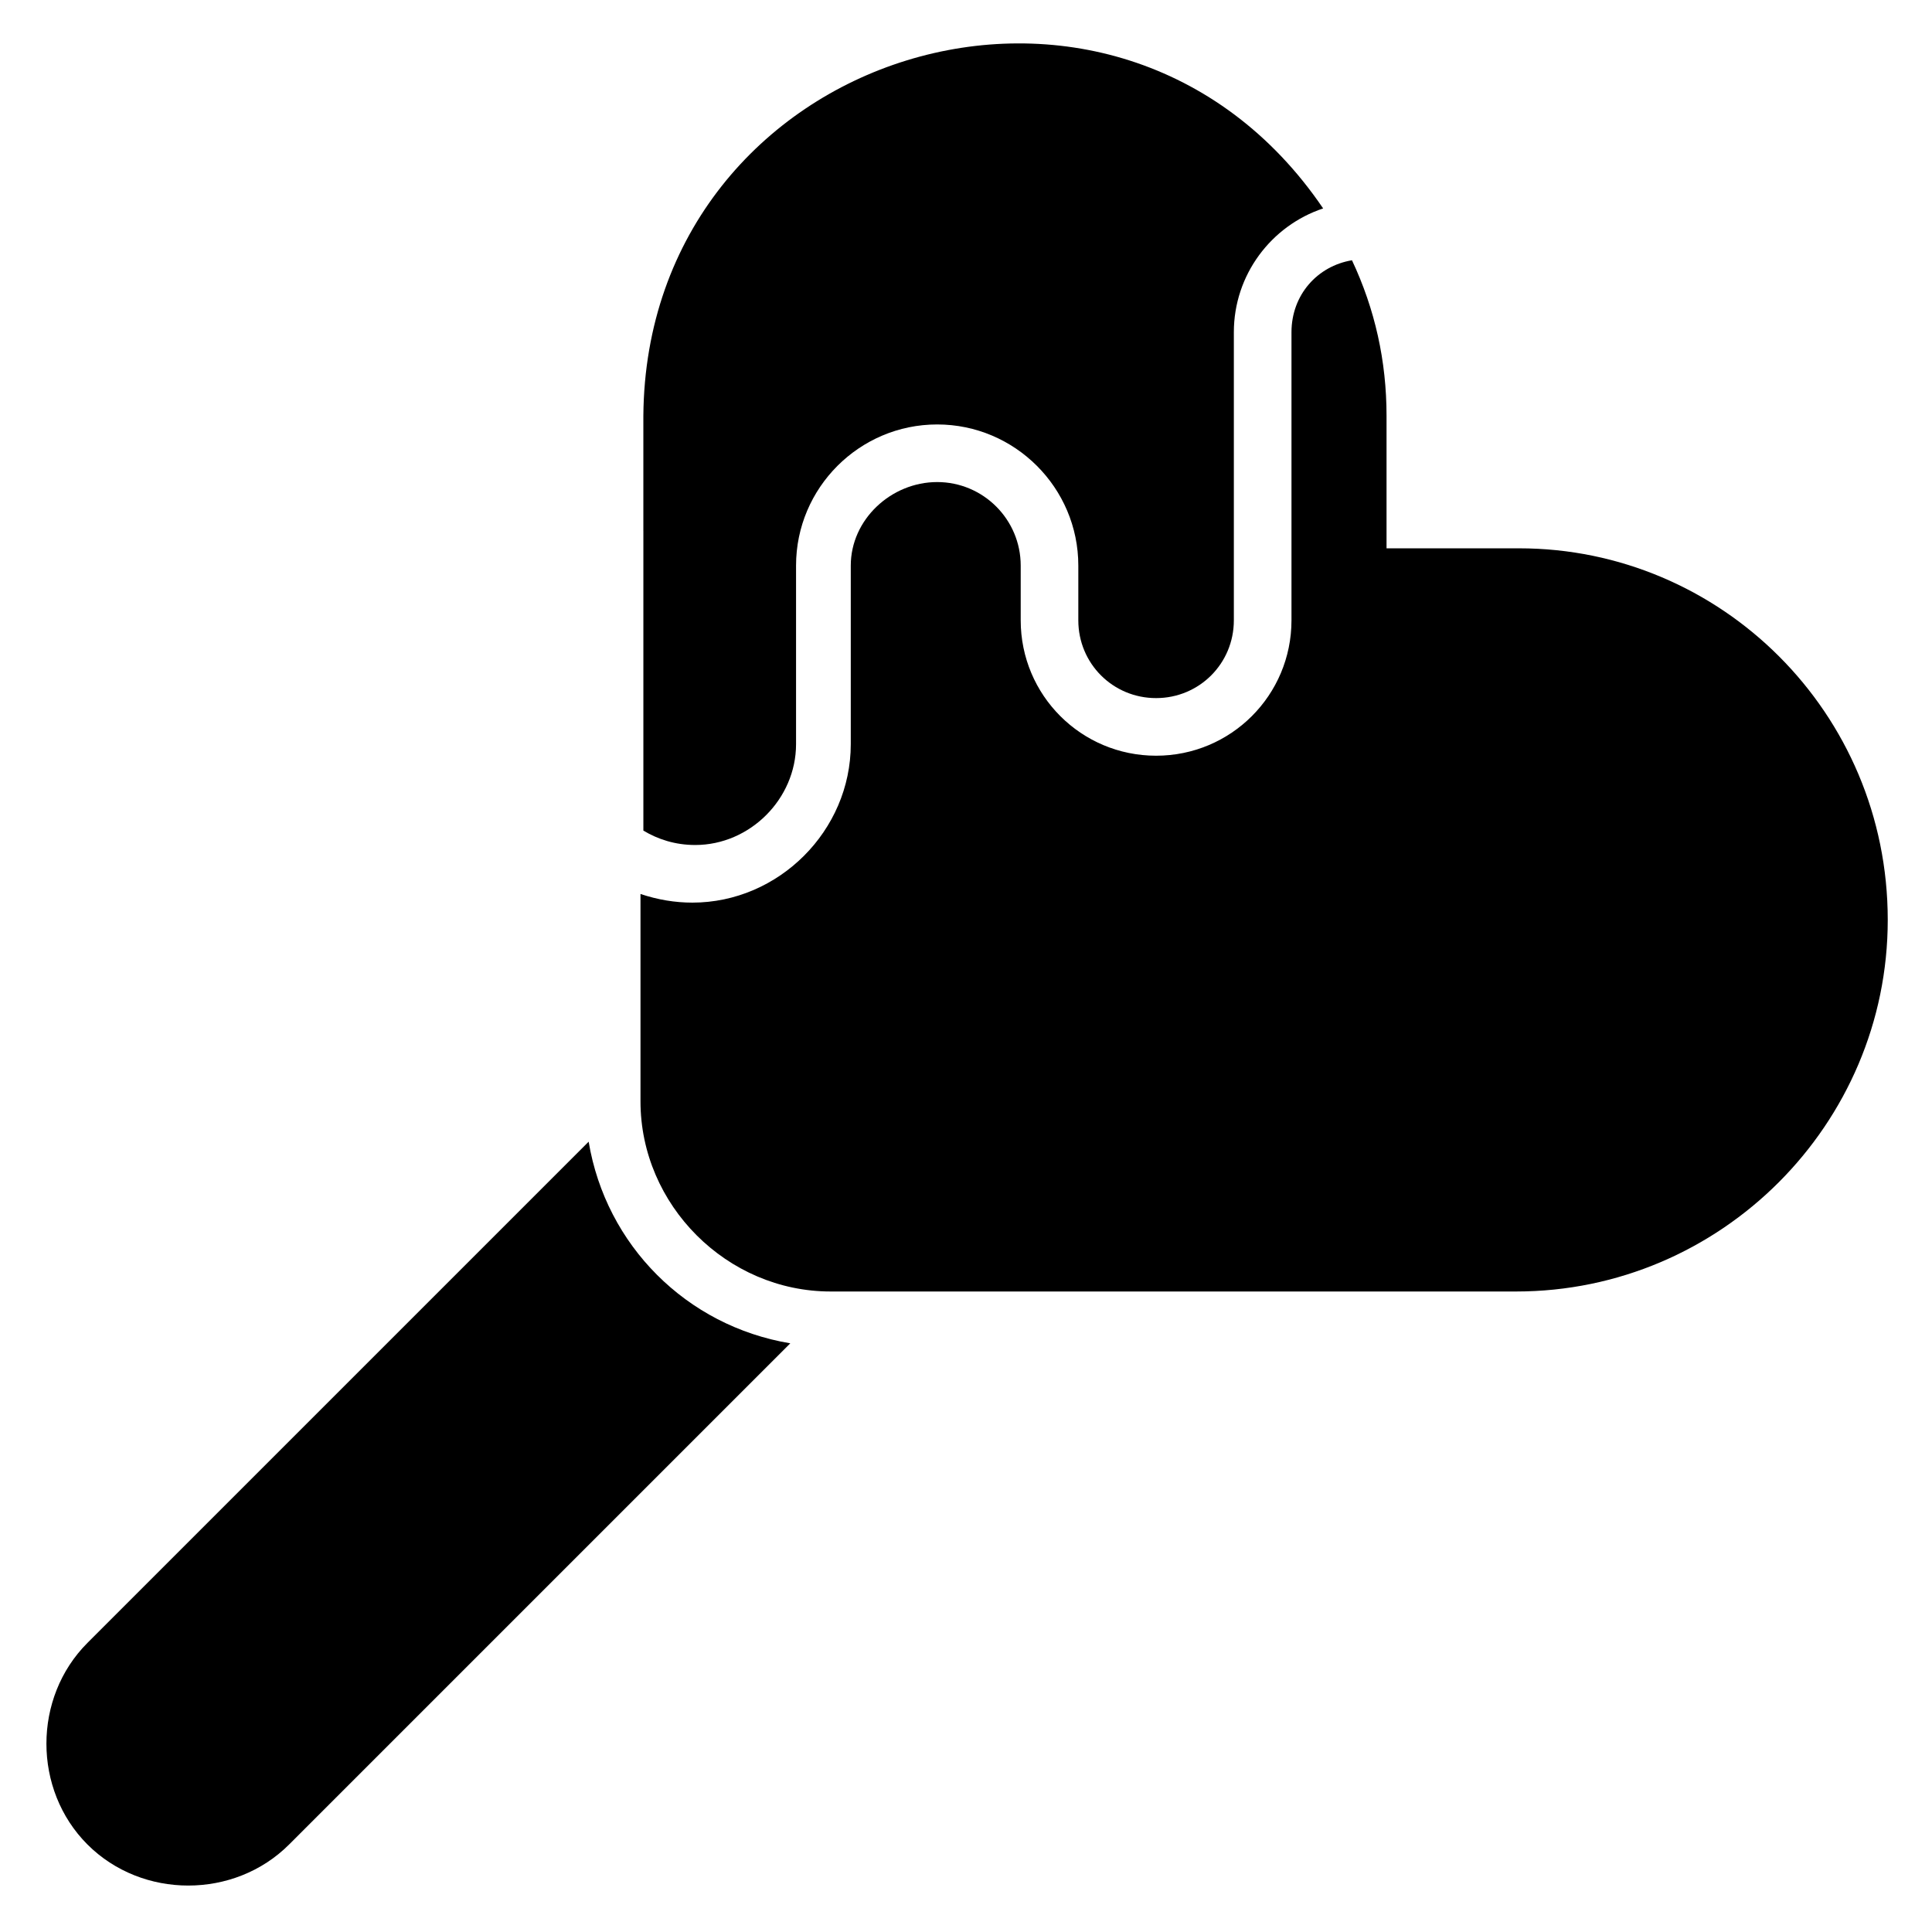
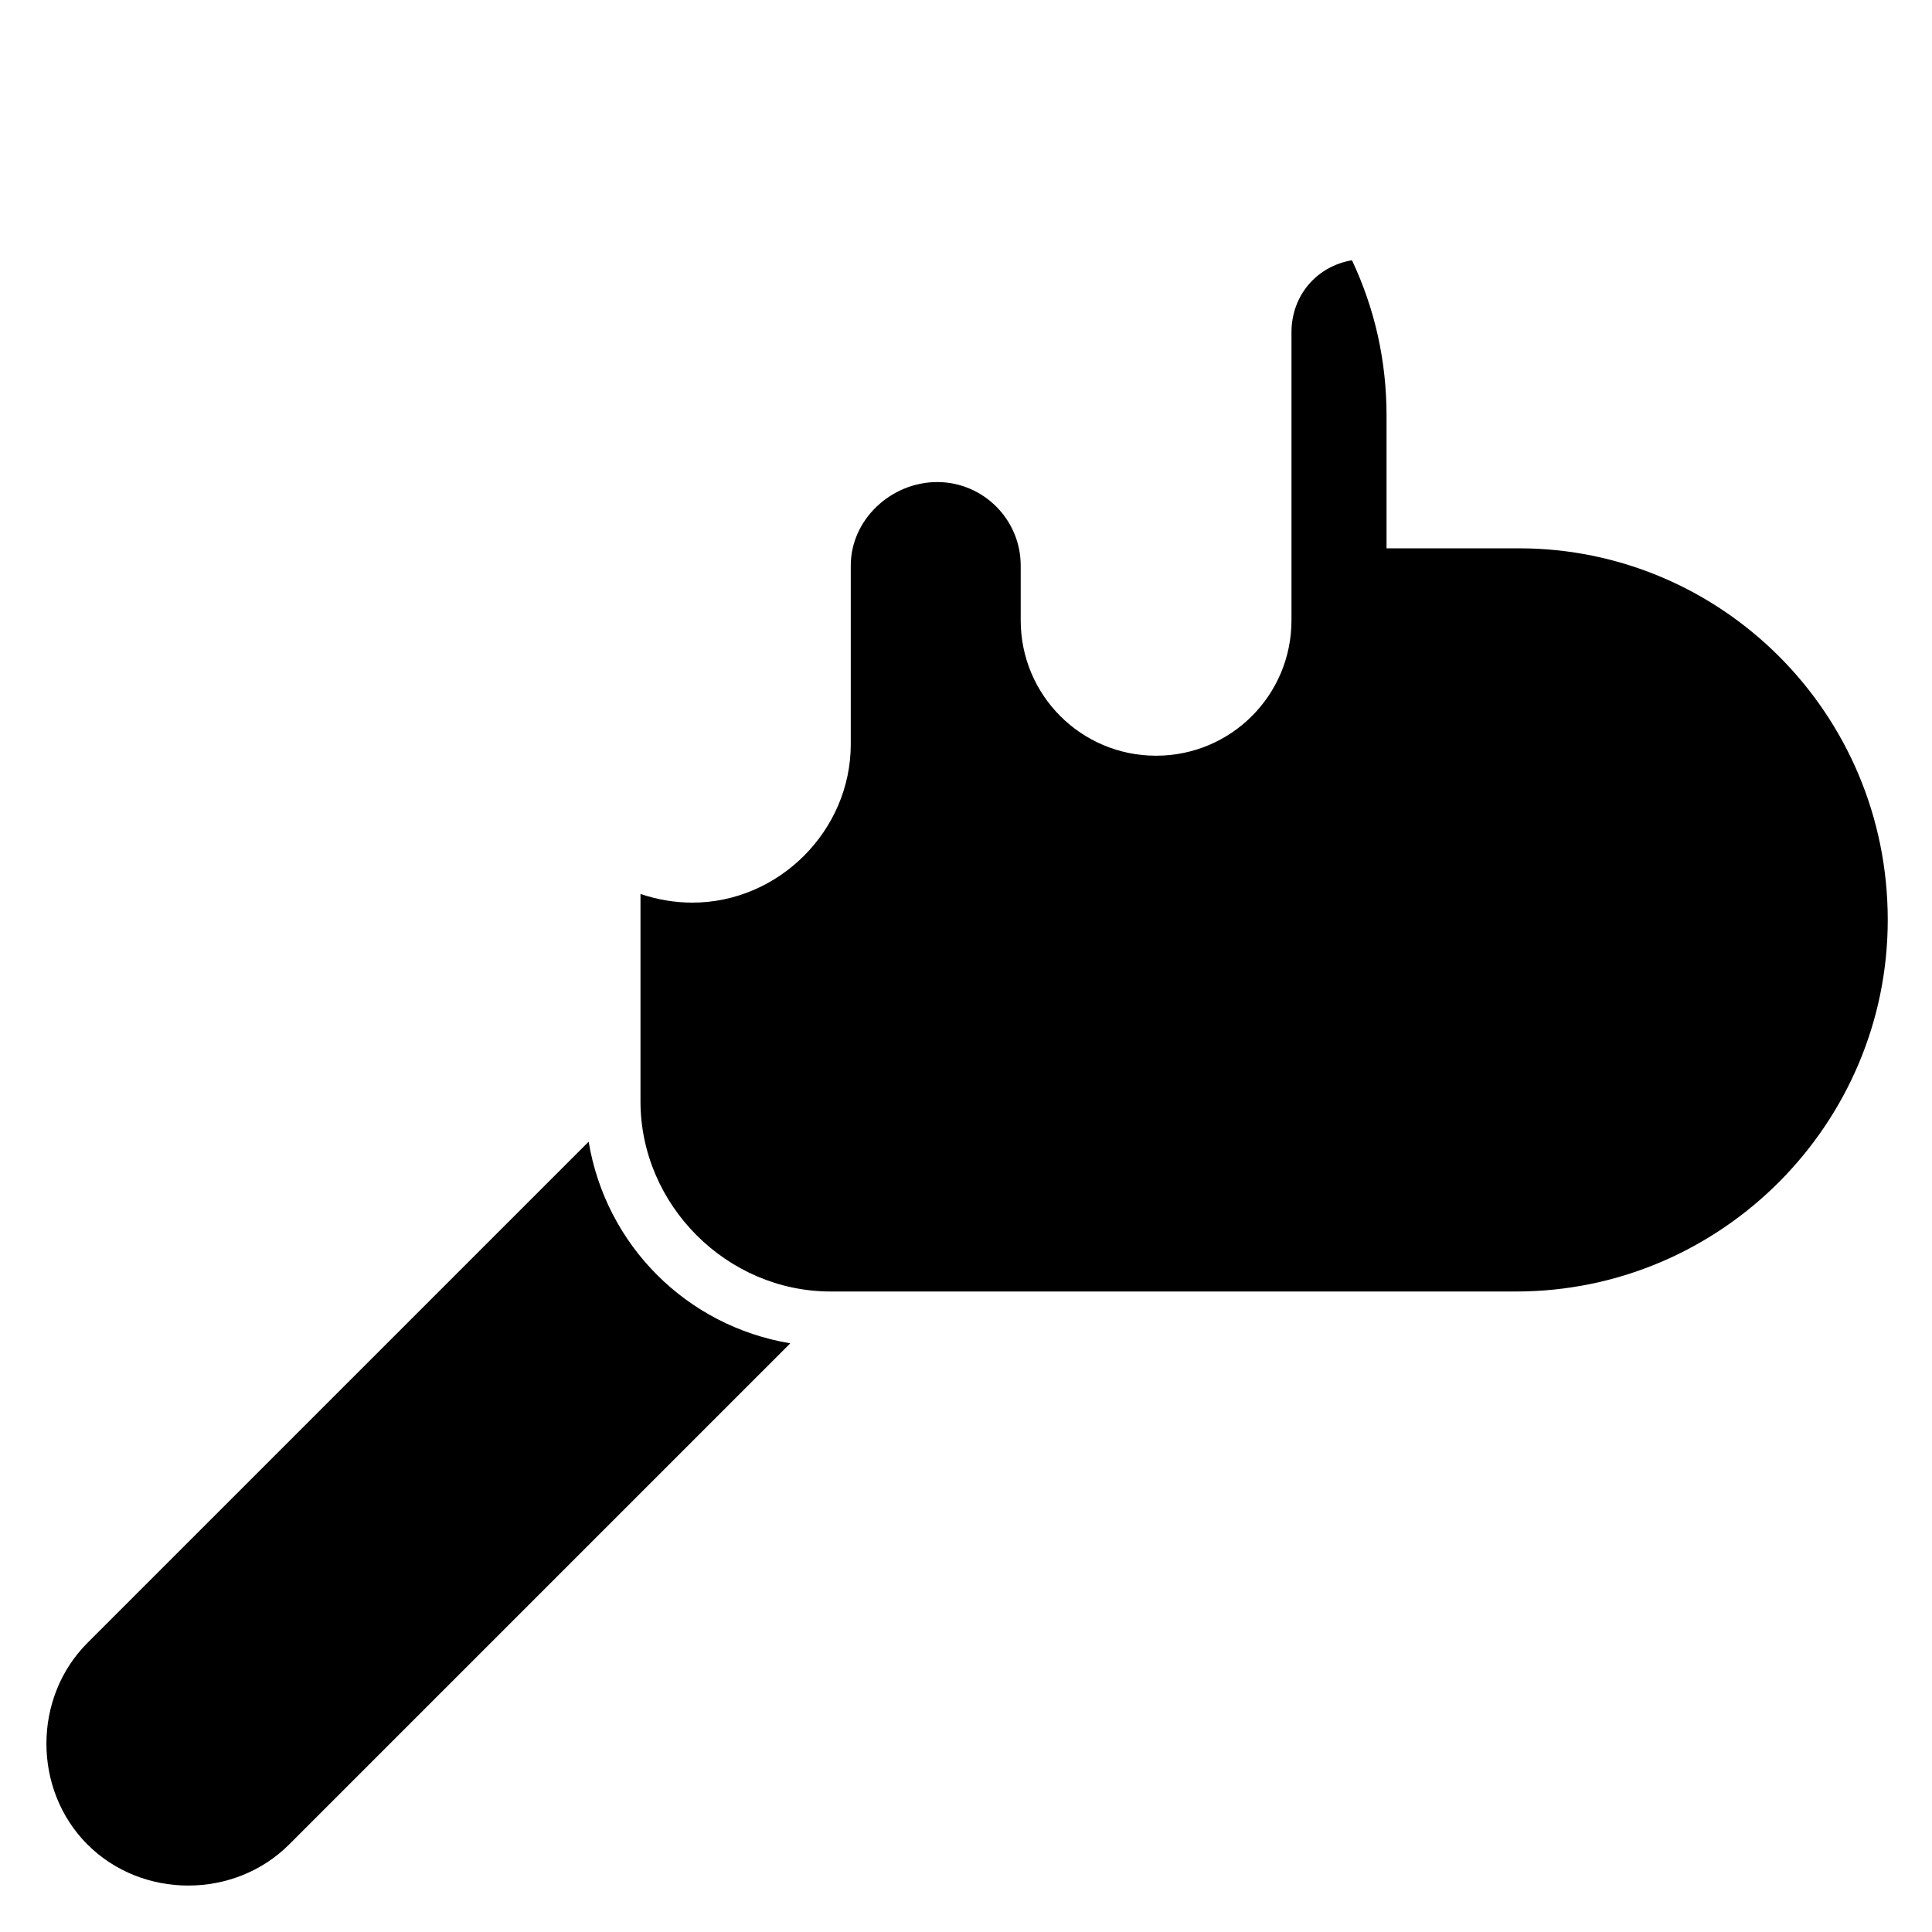
<svg xmlns="http://www.w3.org/2000/svg" fill="#000000" width="800px" height="800px" version="1.1" viewBox="144 144 512 512">
  <g>
    <path d="m300 446.56-132.82 132.82c-14.504 14.504-14.504 38.93 0 53.434 14.504 14.504 38.93 14.504 53.434 0l132.82-132.82c-27.48-4.578-48.855-25.953-53.434-53.434z" />
-     <path d="m314.5 284.73v79.387c3.816 2.289 8.398 3.816 13.742 3.816 14.504 0 26.719-12.215 26.719-26.719v-47.328c0-20.609 16.793-37.402 37.402-37.402 20.609 0 37.402 16.793 37.402 37.402v14.508c0 11.449 9.16 20.609 20.609 20.609 11.449 0 20.609-9.16 20.609-20.609v-76.336c0-15.266 9.922-28.242 23.664-32.824-54.961-80.914-179.39-41.984-180.15 54.961v30.535z" />
    <path d="m546.56 289.31h-35.113v-35.113c0-14.504-3.055-28.242-9.16-41.223-9.16 1.527-16.031 9.16-16.031 19.082v76.336c0 19.848-16.031 35.879-35.879 35.879s-35.879-16.031-35.879-35.879v-14.504c0-12.215-9.922-22.137-22.137-22.137-12.211 0.004-22.898 9.926-22.898 22.141v47.328c0 22.902-19.082 41.984-41.984 41.984-4.582 0-9.16-0.762-13.742-2.289v54.961c0 27.48 22.902 50.383 50.383 50.383h181.68c54.199 0 98.473-44.273 98.473-98.473 0-54.965-44.273-98.477-97.707-98.477z" />
  </g>
</svg>